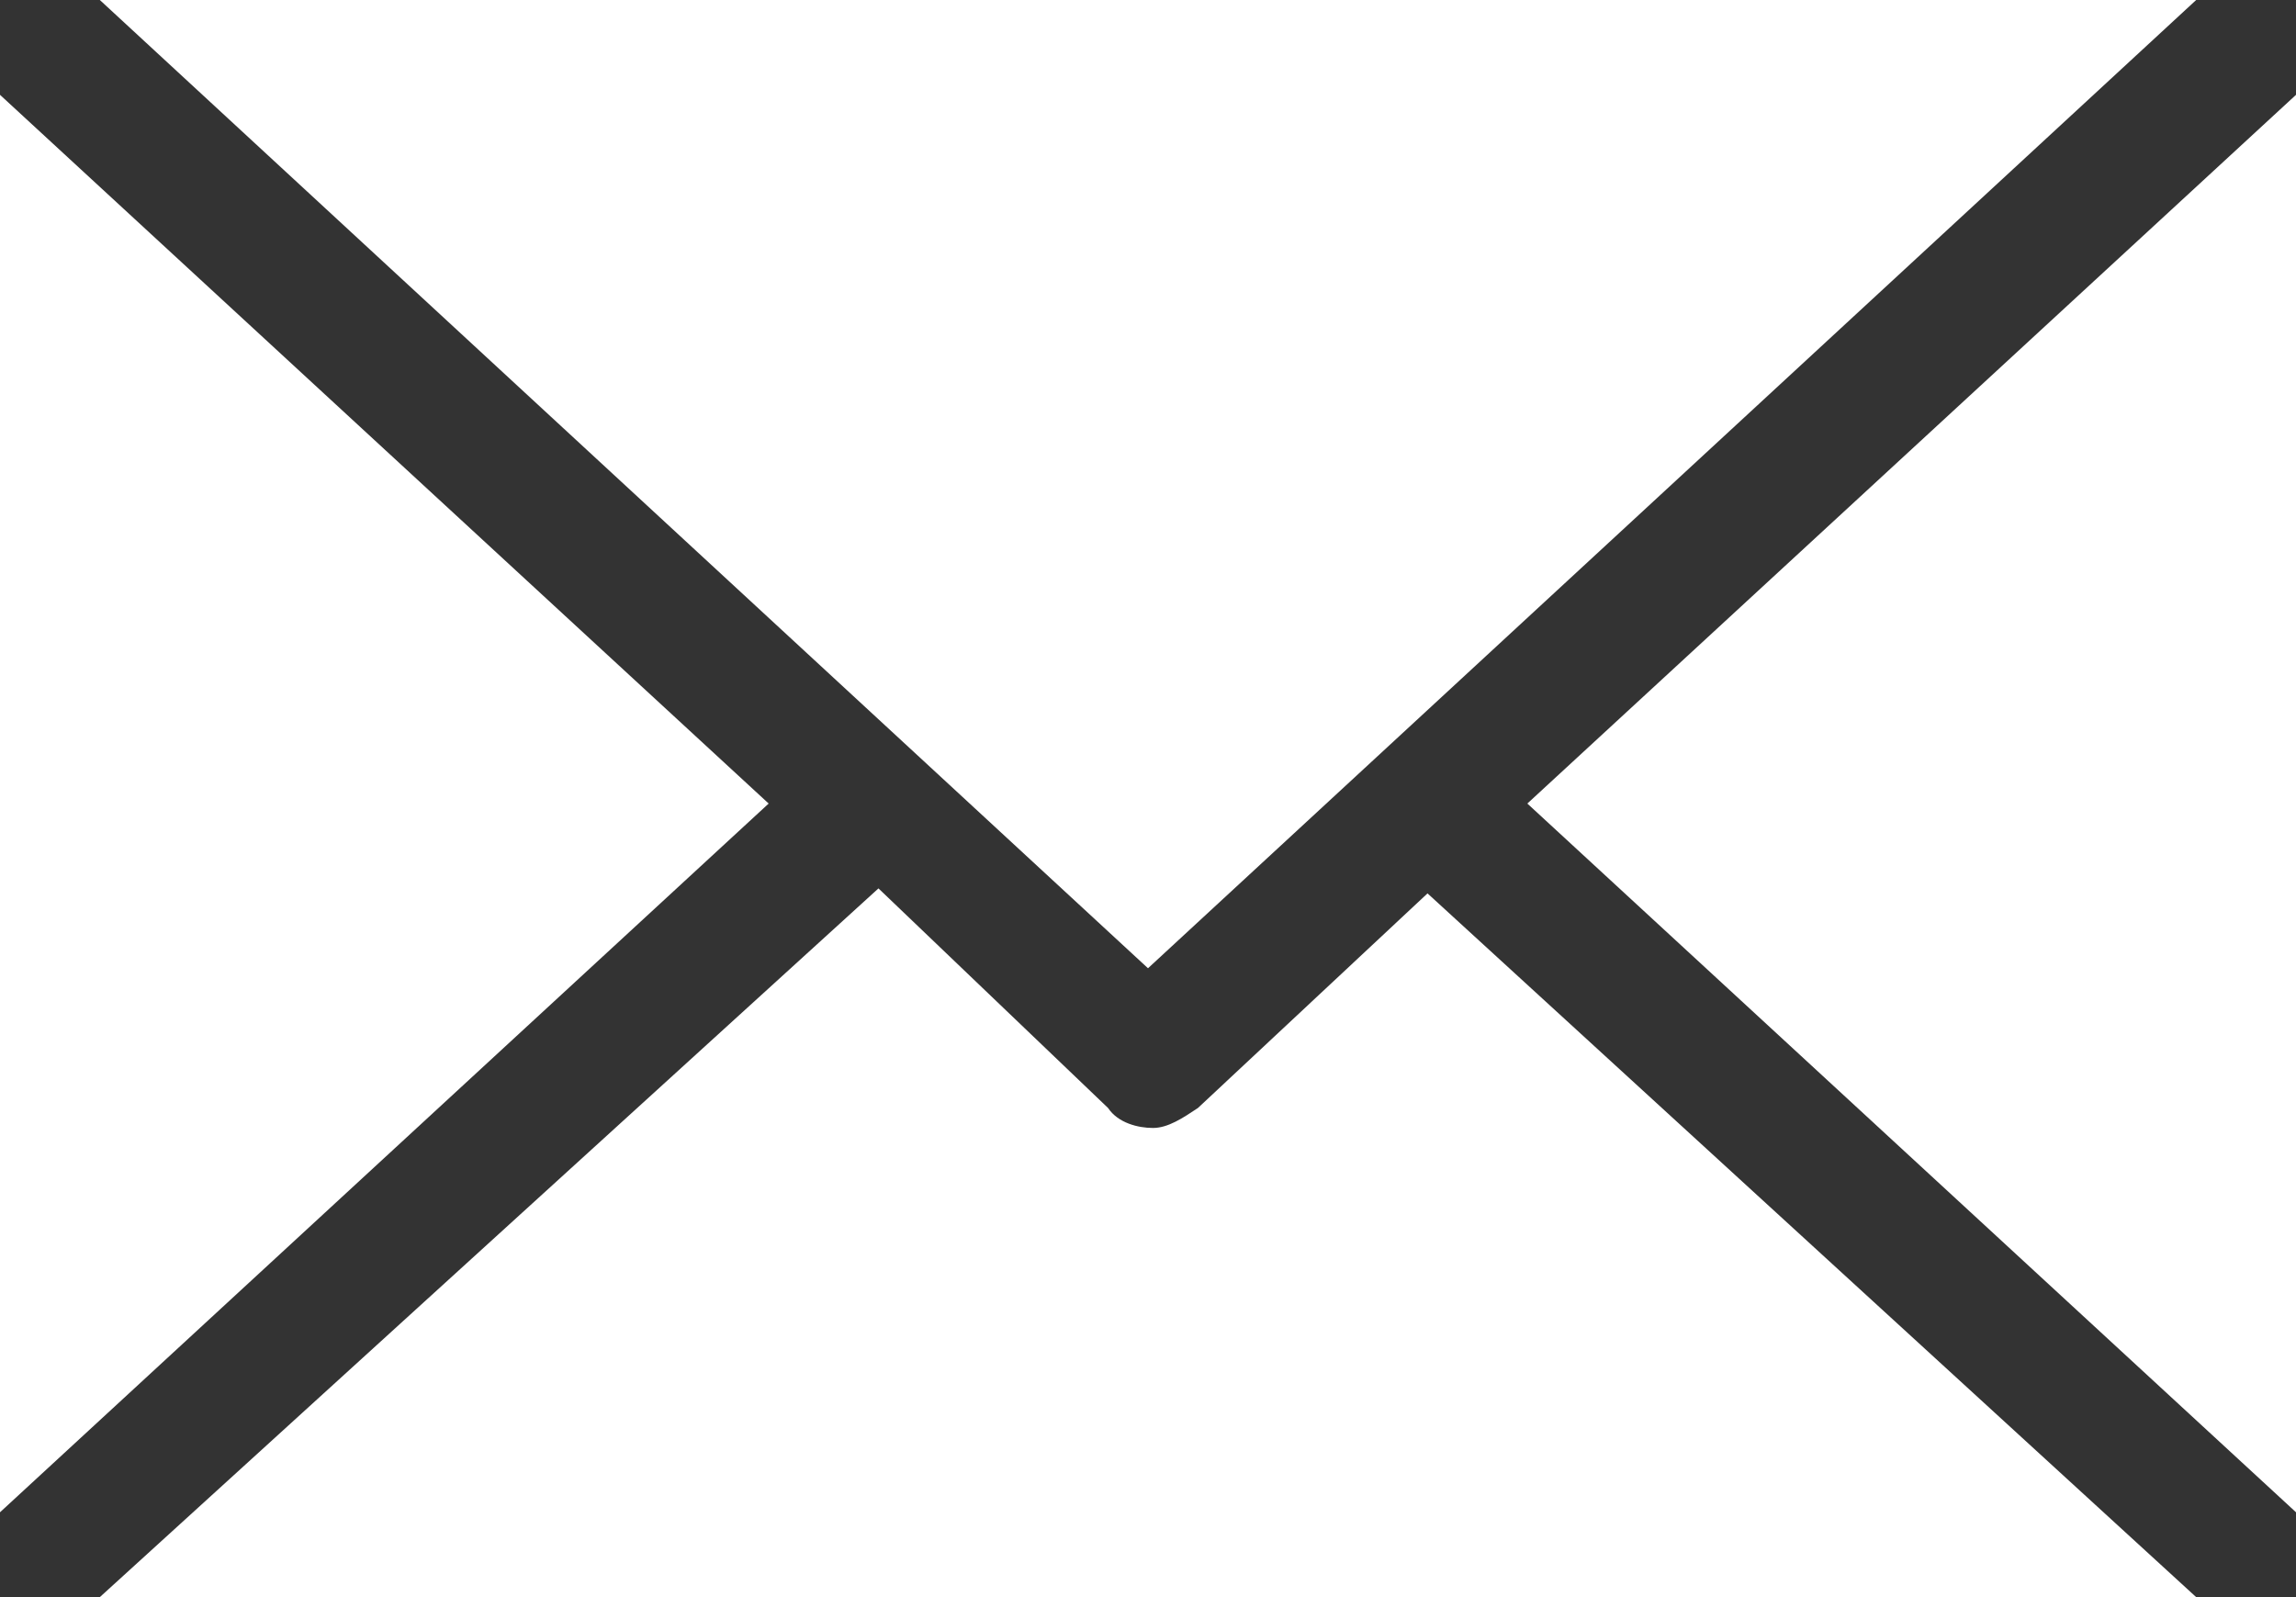
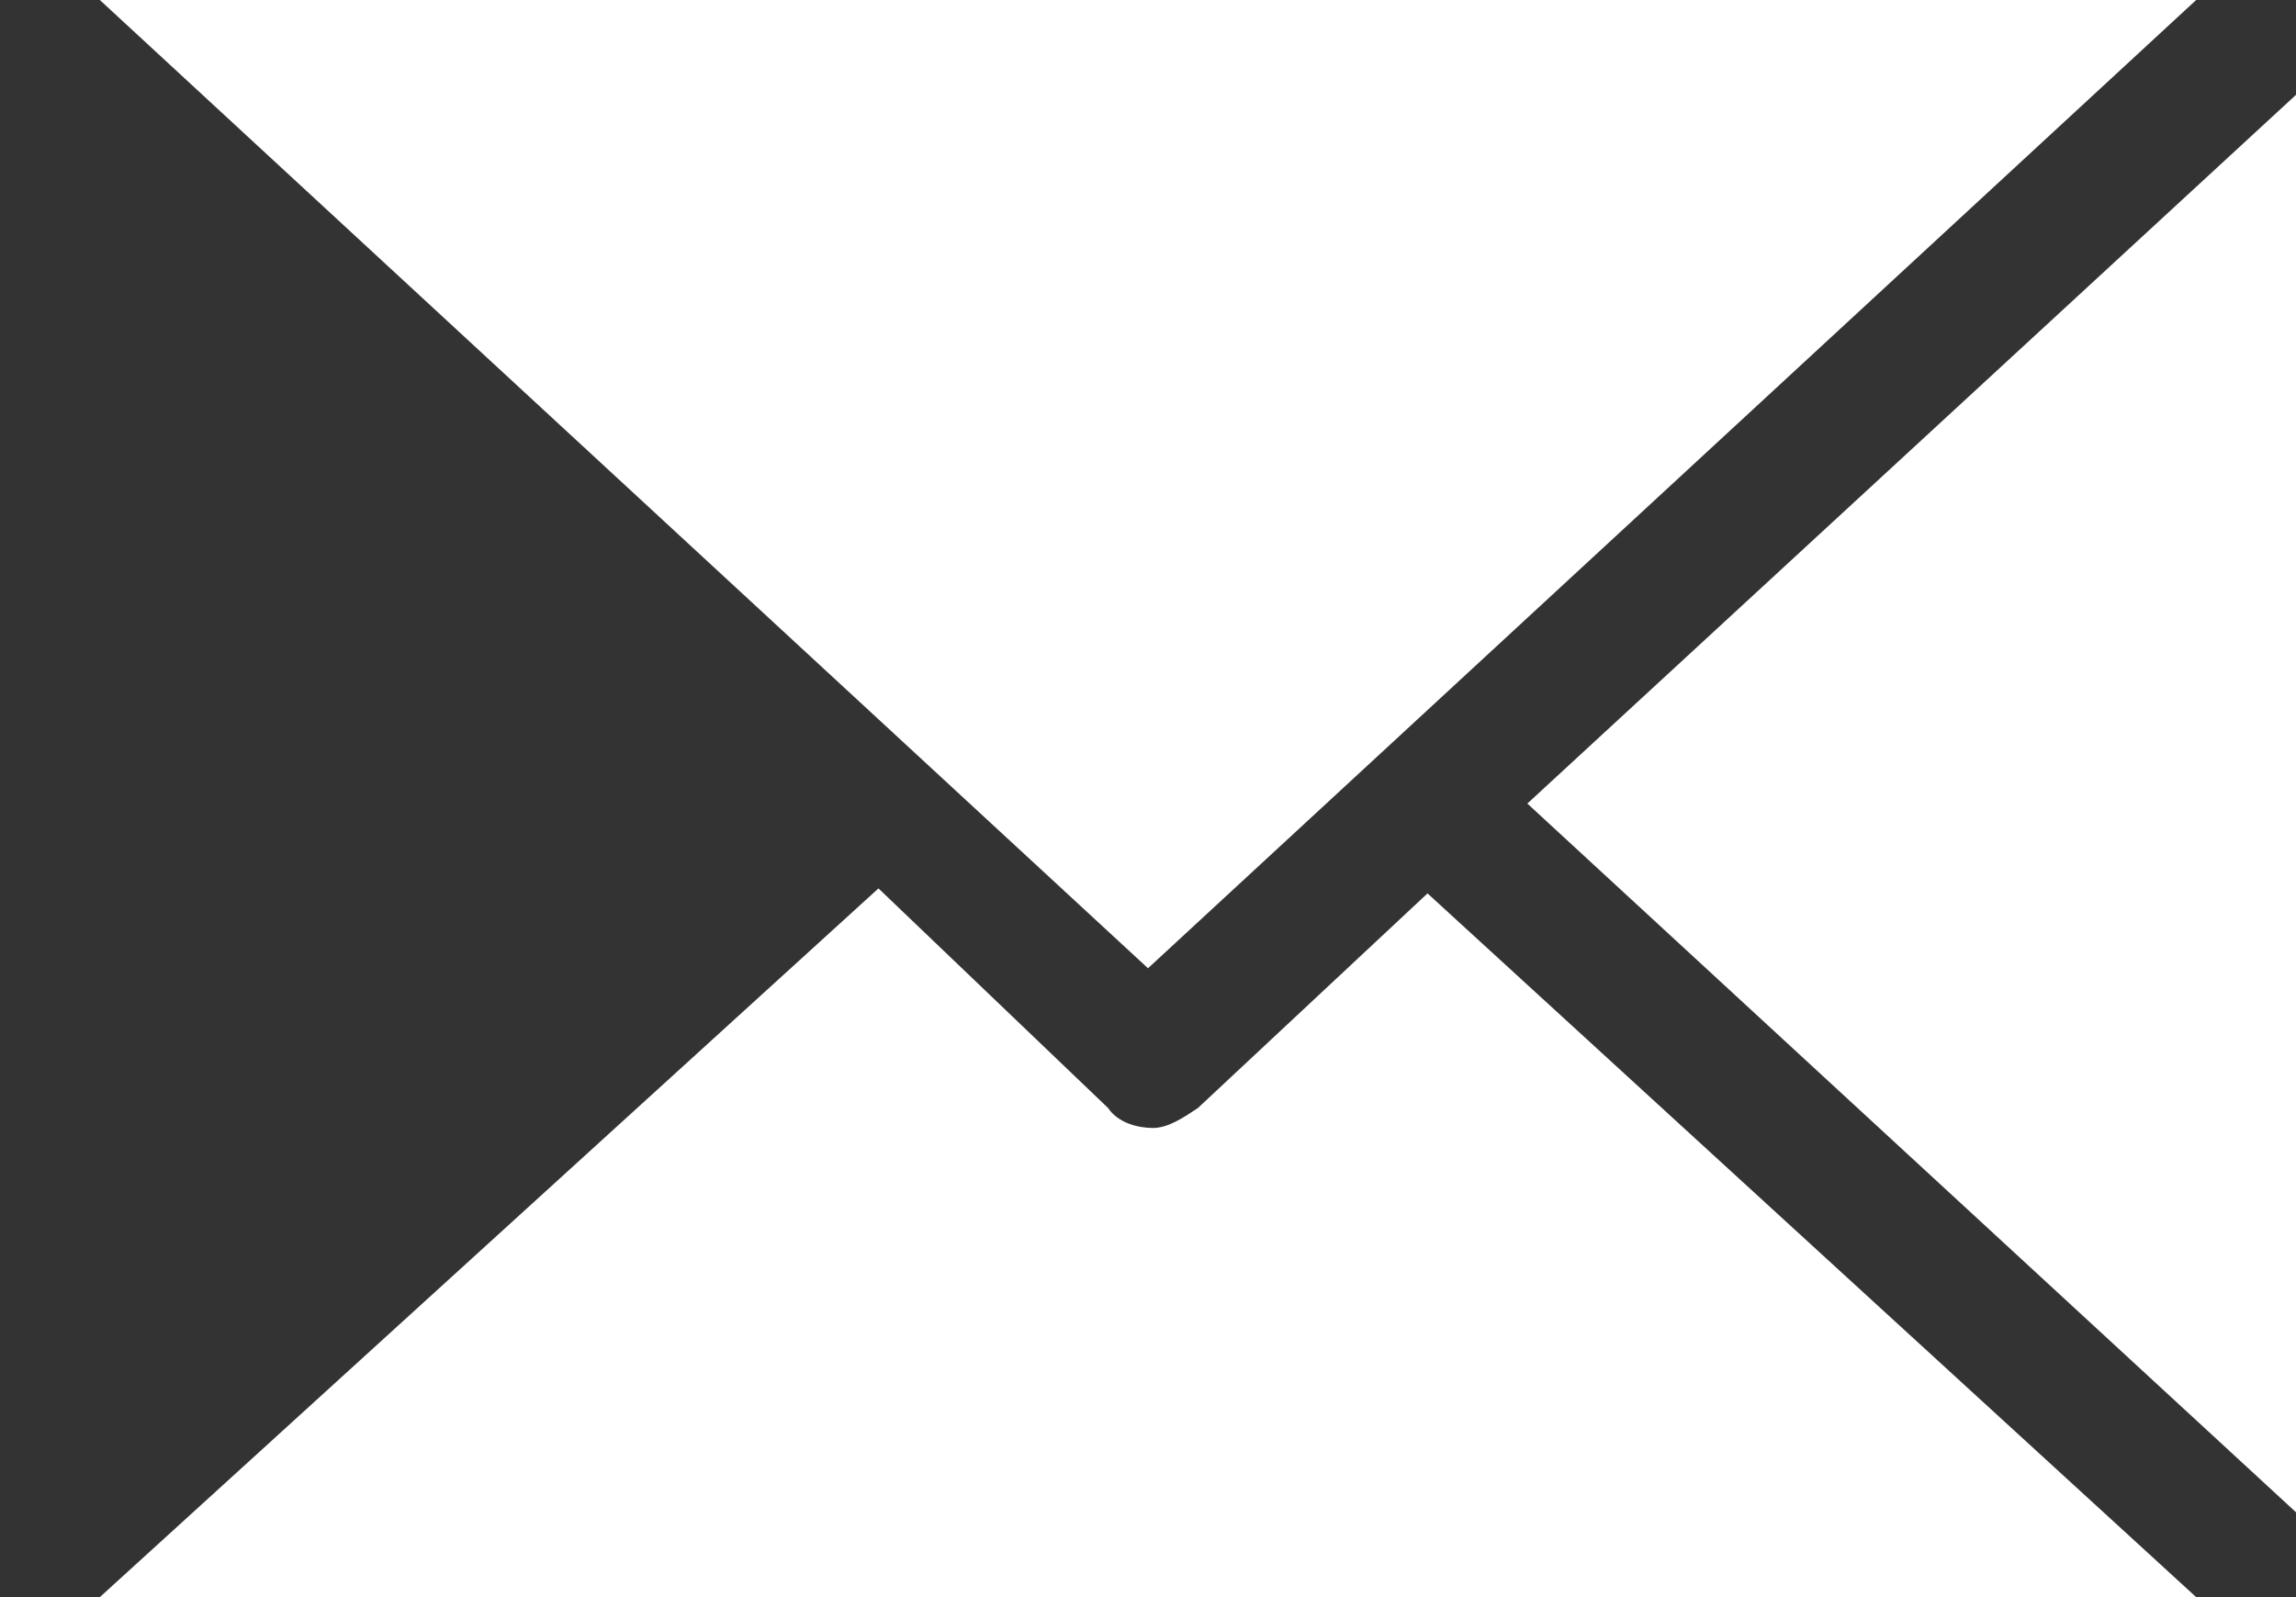
<svg xmlns="http://www.w3.org/2000/svg" enable-background="new 0 0 46 32" height="32" viewBox="0 0 46 32" width="46">
  <rect x="0" y="0" width="46" height="32" fill="#333333" stroke="none" />
  <g clip-rule="evenodd" fill="#fff" fill-rule="evenodd">
    <path d="m23 19.4 21-19.4h-42z" />
-     <path d="m0 1.9v28.4l15.4-14.2z" />
    <path d="m28.6 17.9-4.6 4.3c-.3.2-.6.4-.9.4s-.7-.1-.9-.4l-4.6-4.4-15.6 14.2h42z" />
    <path d="m46 1.9-15.4 14.2 15.4 14.2z" />
  </g>
</svg>